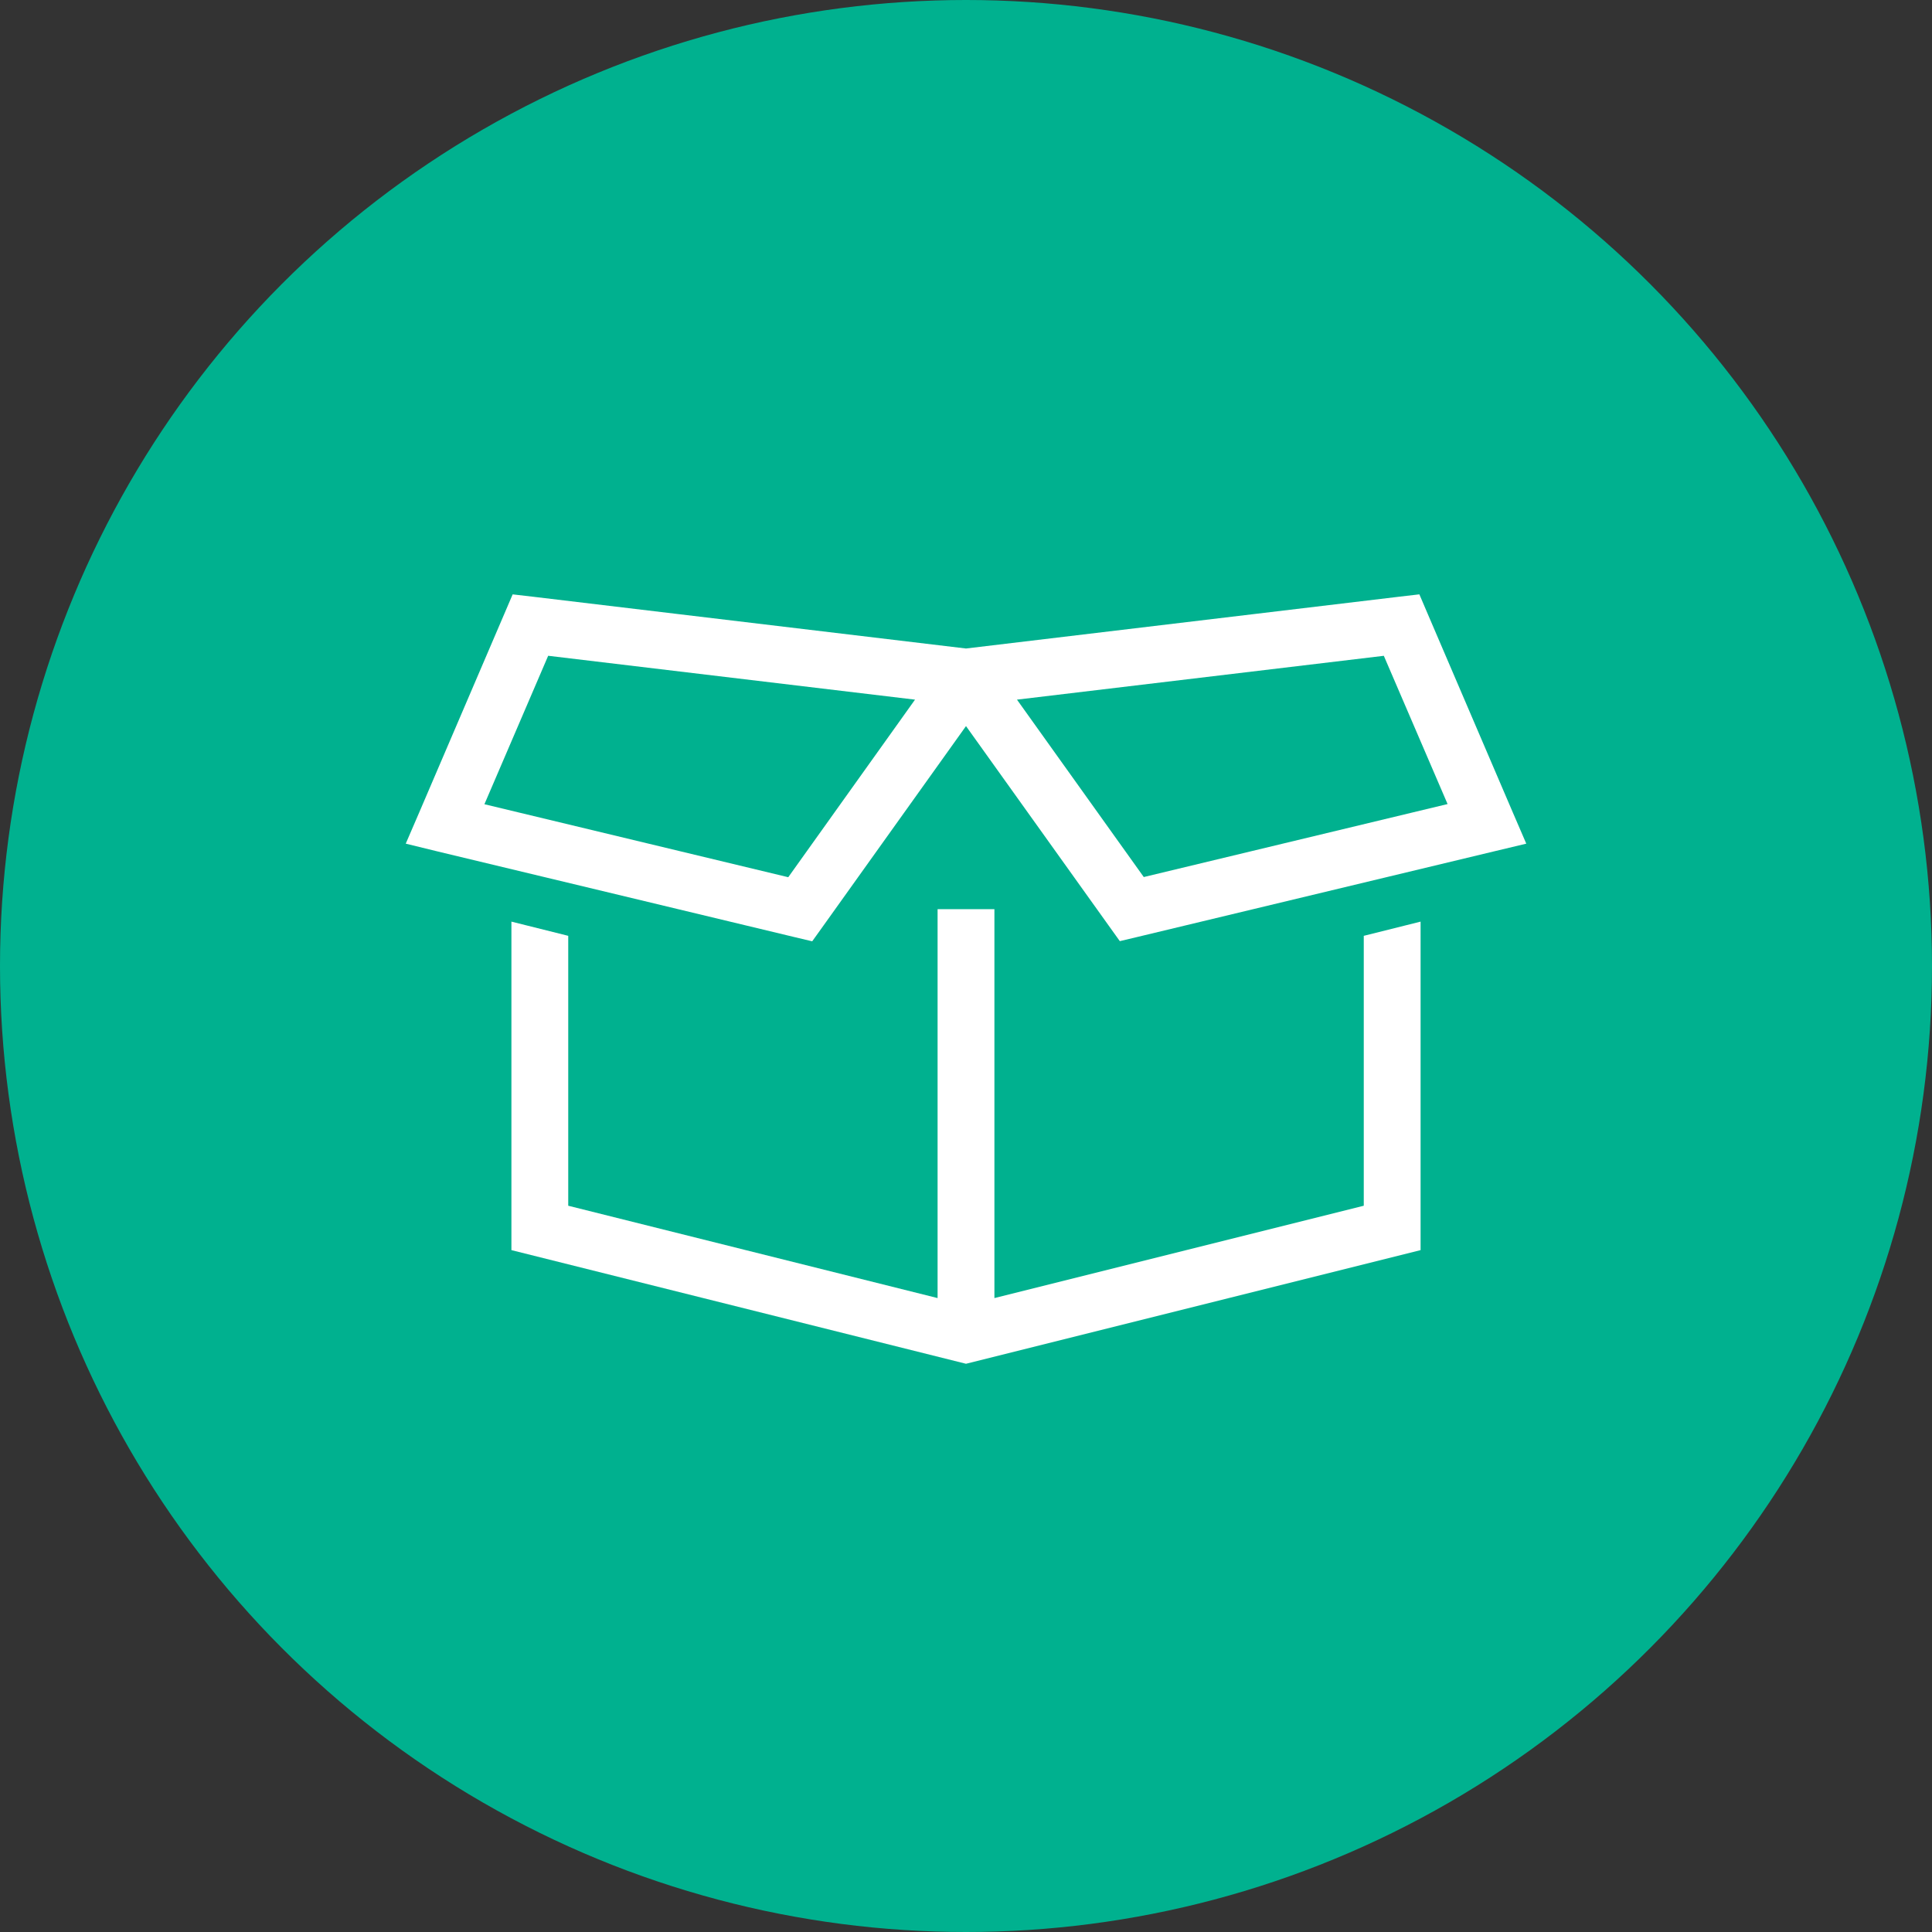
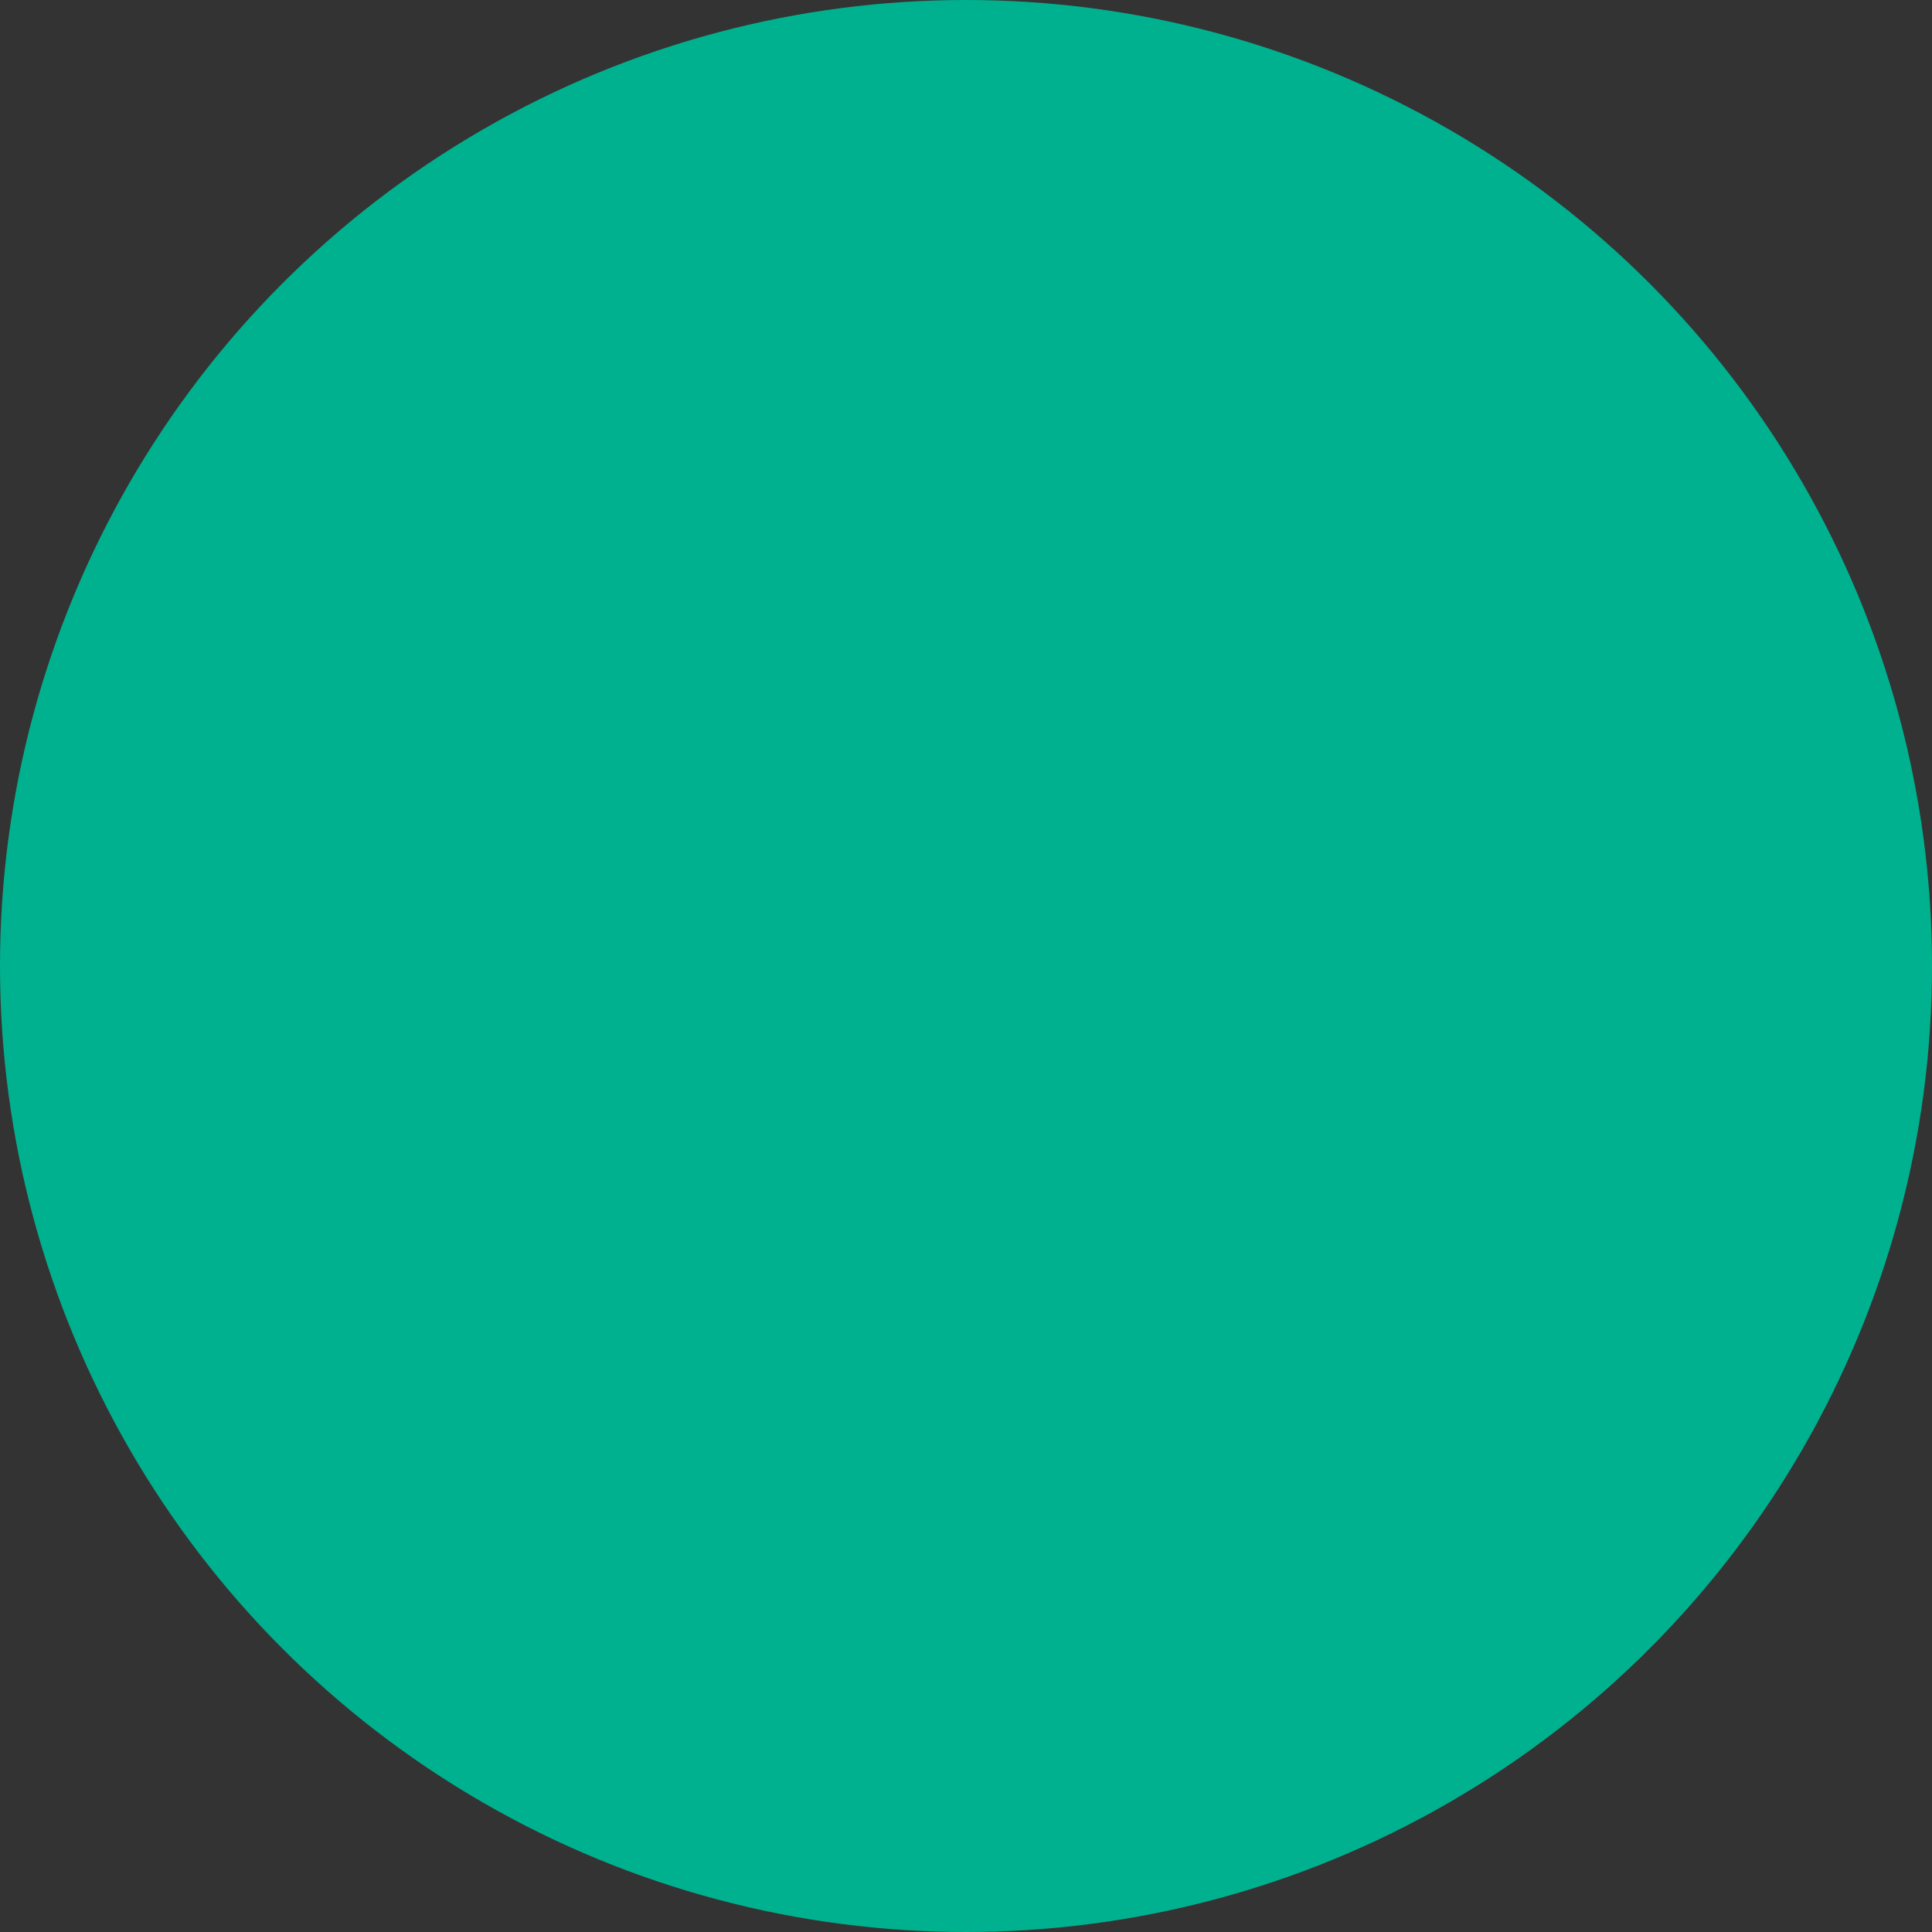
<svg xmlns="http://www.w3.org/2000/svg" width="68" height="68" viewBox="0 0 68 68">
  <rect x="0" y="0" width="68" height="68" fill="#333333" stroke="none" />
  <g id="Group_6411" data-name="Group 6411" transform="translate(-235 -916)">
    <circle id="Ellipse_1038" data-name="Ellipse 1038" cx="34" cy="34" r="34" transform="translate(235 916)" fill="#00b18f" />
-     <path id="Path_13802" data-name="Path 13802" d="M-15.212-24.994,0-23.175l15.213-1.819.744-.087.294.688,3,7,.469,1.087-1.15.275-12.5,3-.656.156-.394-.55L0-20.444l-5.019,7.025-.394.55-.656-.156-12.5-3-1.15-.281.469-1.087,3-7,.294-.687Zm-1.738,7.3,10.694,2.569,4.462-6.25-12.912-1.544ZM14-13.062l2-.5V-2L0,2-16-2V-13.562l2,.5v9.5L-1-.312V-14H1V-.312l13-3.25Zm.706-9.856L1.794-21.375l4.463,6.244L16.95-17.7Z" transform="translate(269 962)" fill="#fff" />
  </g>
</svg>